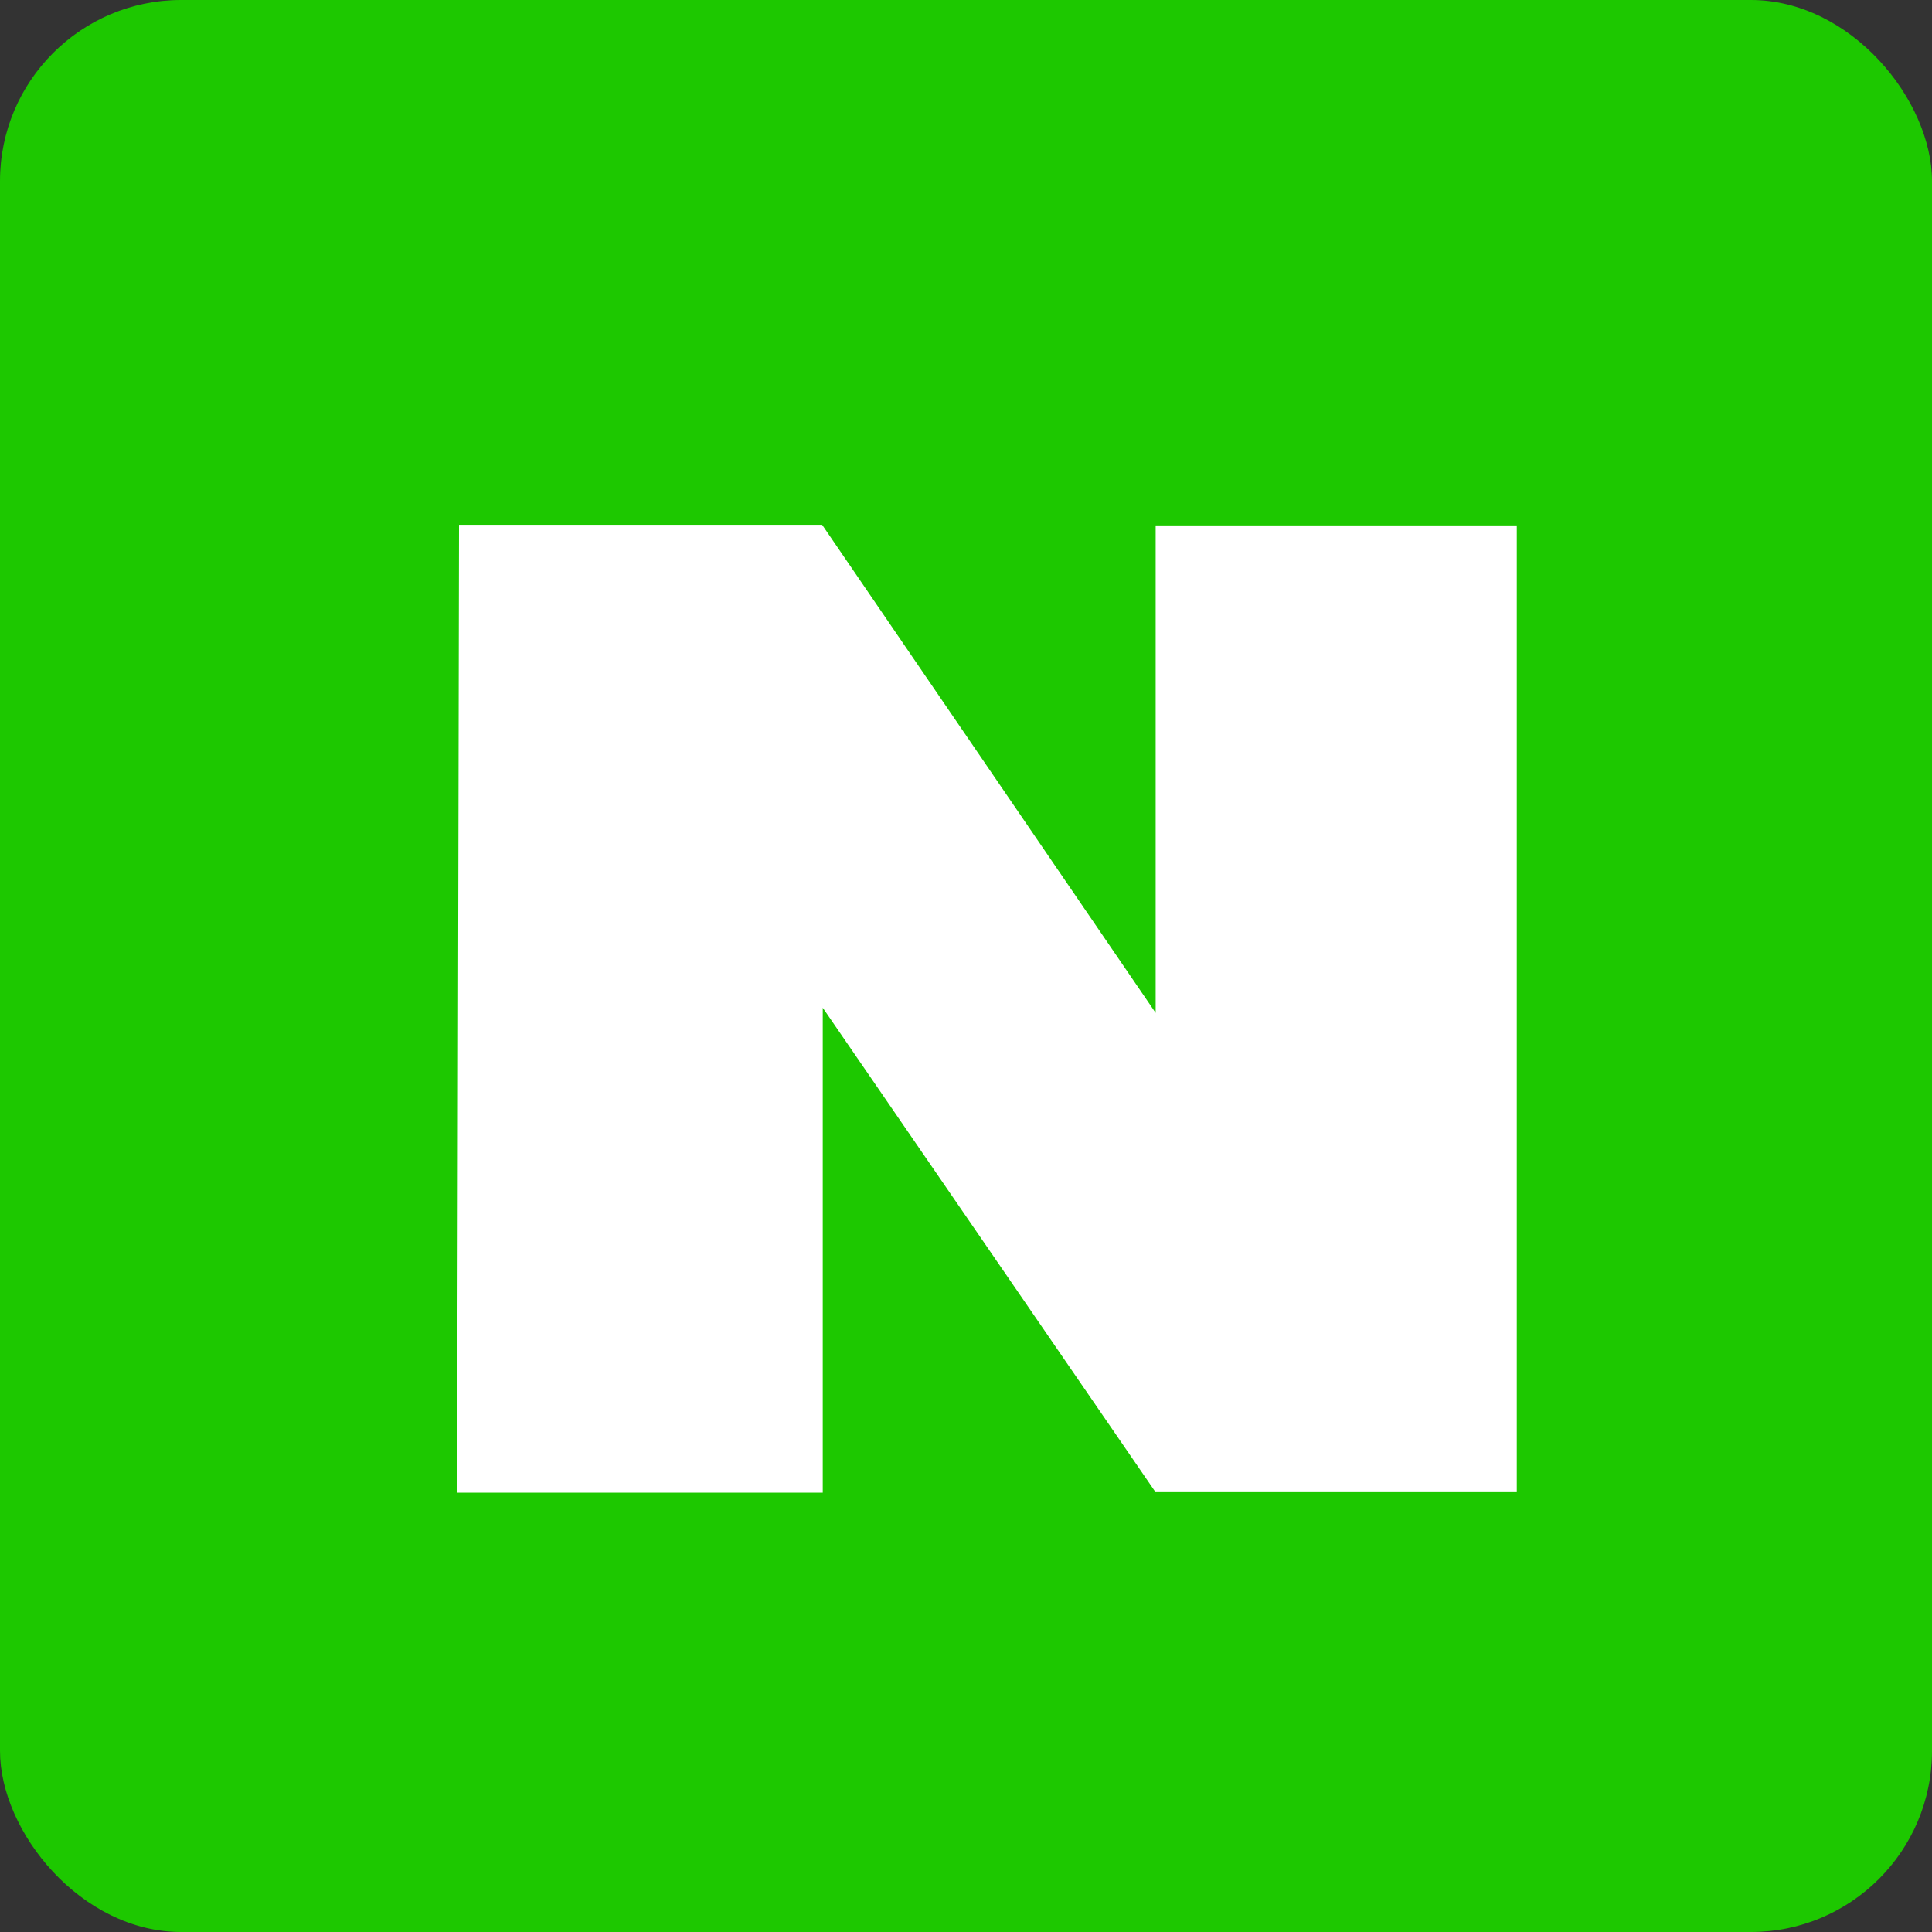
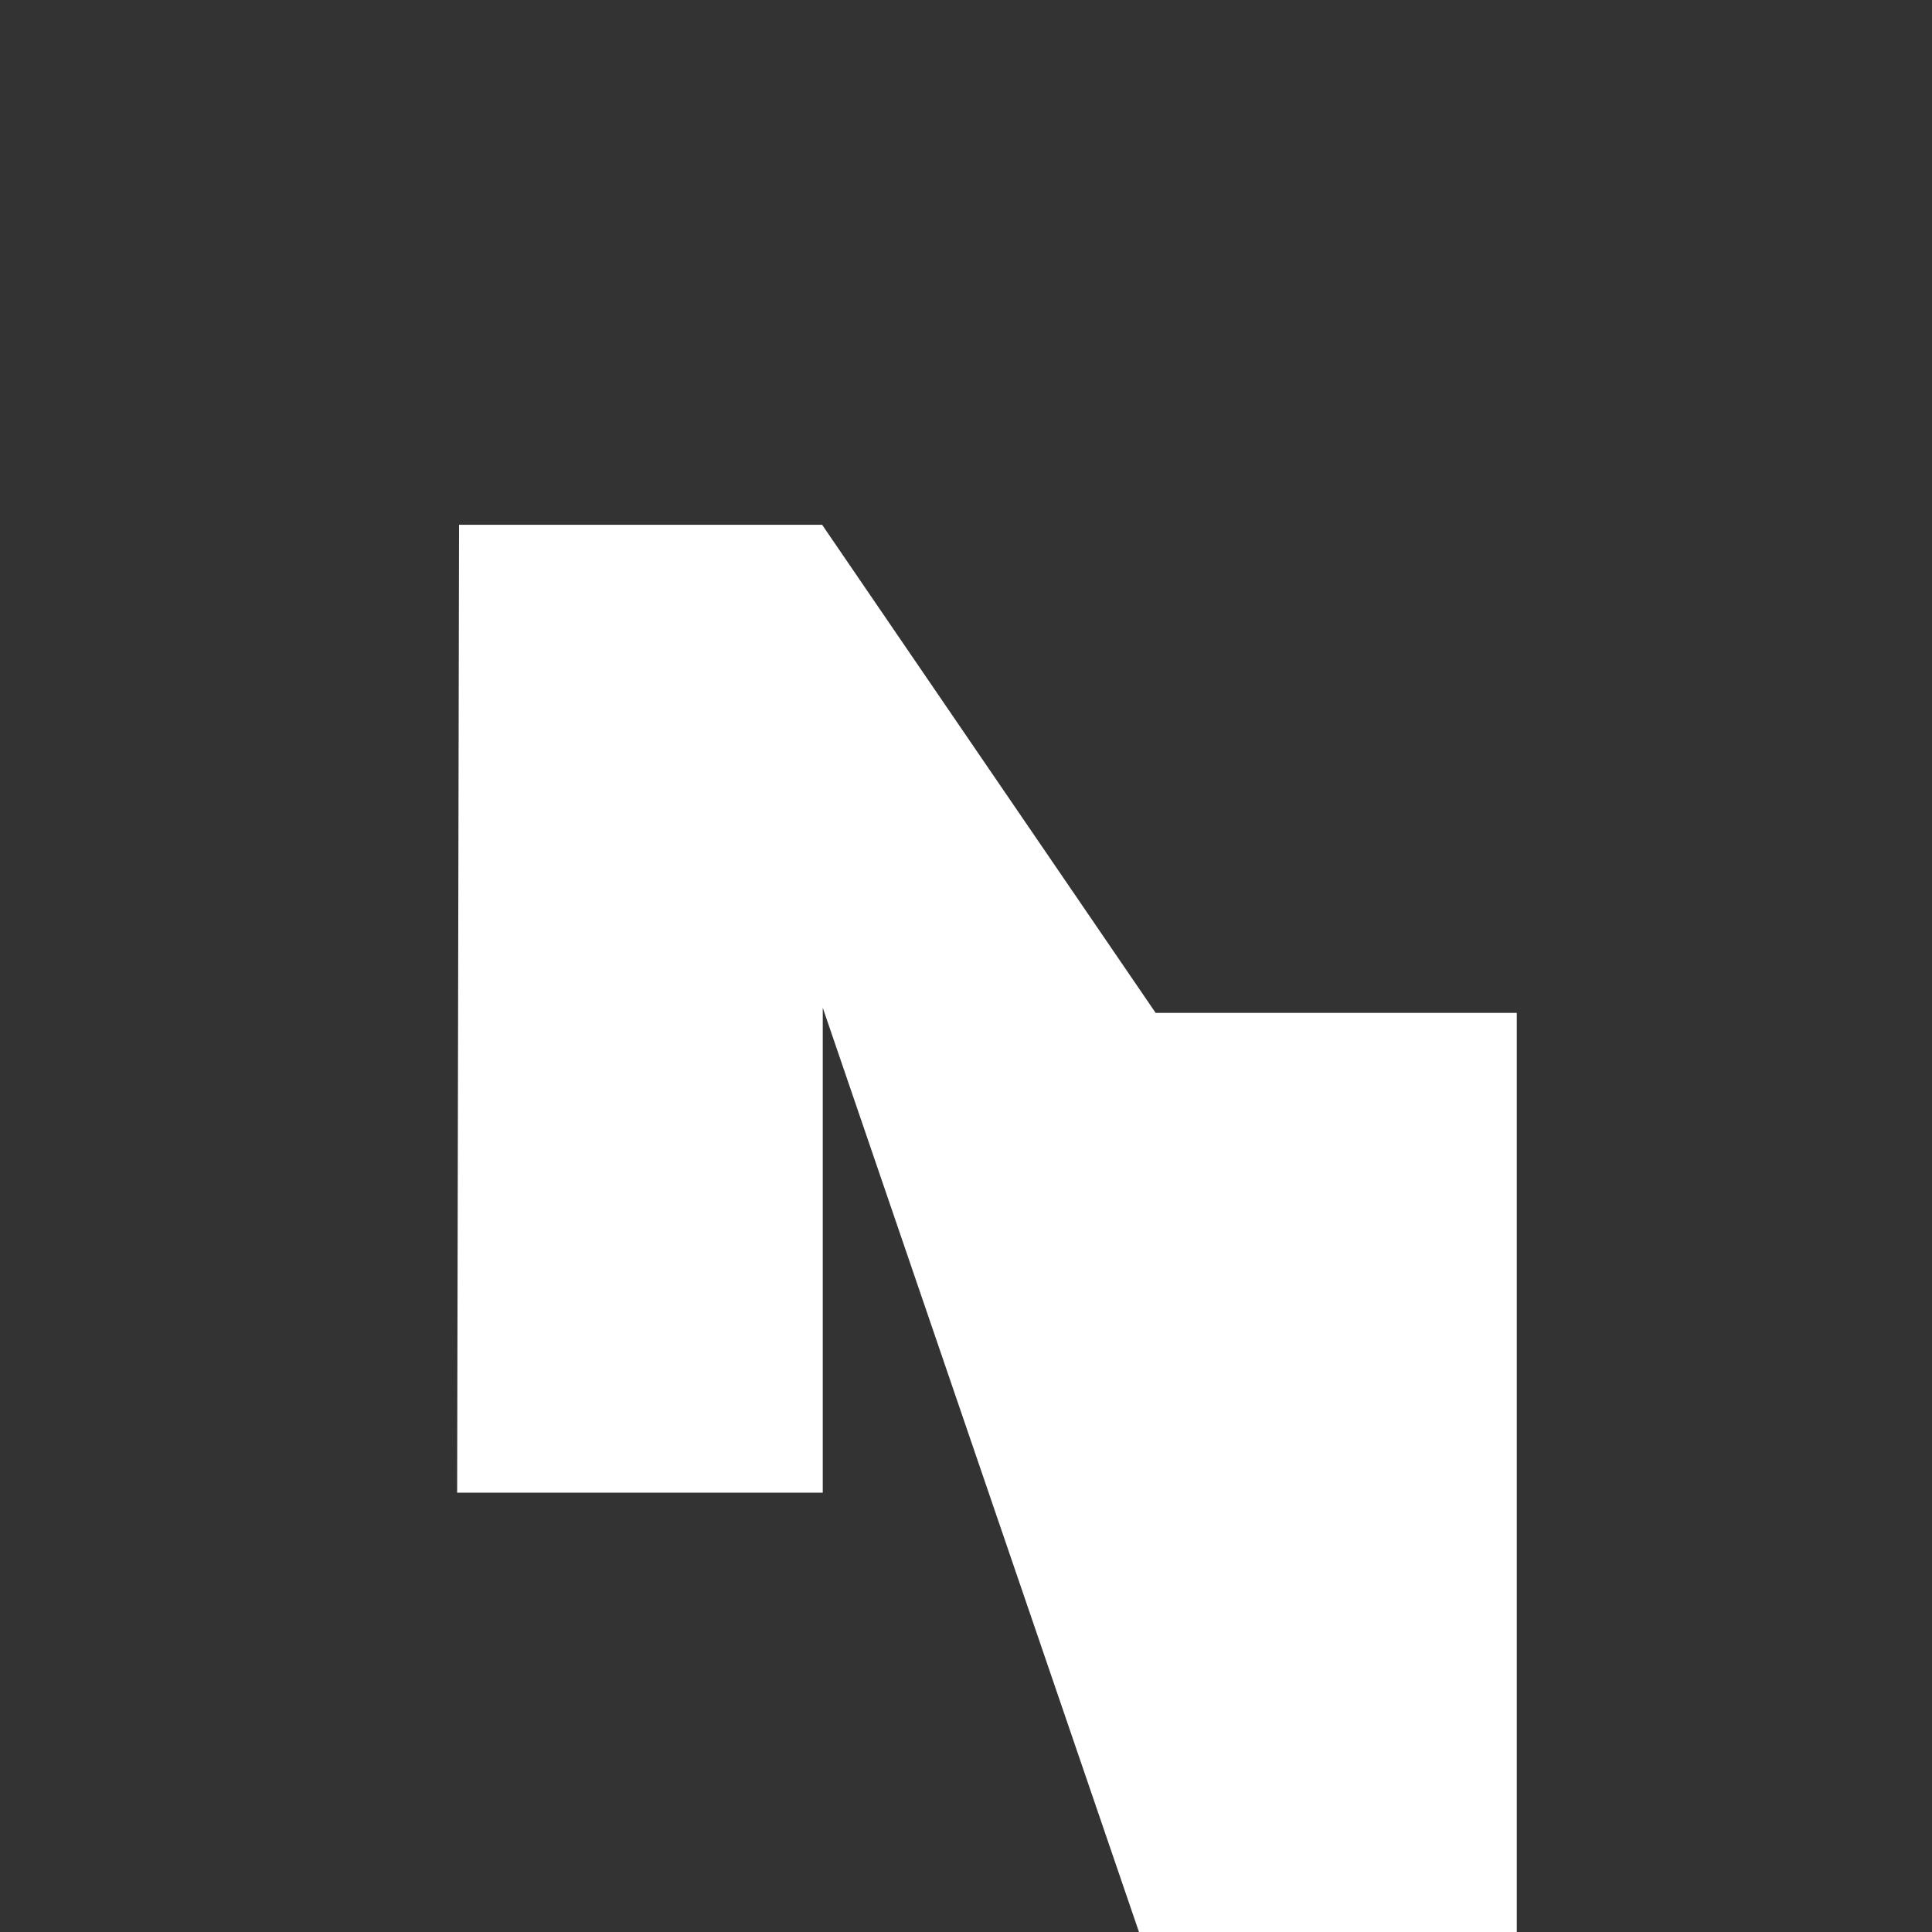
<svg xmlns="http://www.w3.org/2000/svg" height="35" width="35" viewBox="0 0 96 96" shape-rendering="geometricPrecision" text-rendering="geometricPrecision">
  <rect x="0" y="0" width="96" height="96" fill="#333333" stroke="none" />
-   <rect width="96" height="96" rx="9" ry="9" fill="#1dc800" stroke-width="0" />
  <g transform="translate(0 0)">
-     <path d="M22.81,26.075h18.04l16.574,24.255v-24.223h17.944v48h-17.976L40.882,50.075v24.096h-18.167Z" fill="#fff" stroke="#000" stroke-width="0" />
+     <path d="M22.81,26.075h18.04l16.574,24.255h17.944v48h-17.976L40.882,50.075v24.096h-18.167Z" fill="#fff" stroke="#000" stroke-width="0" />
  </g>
</svg>